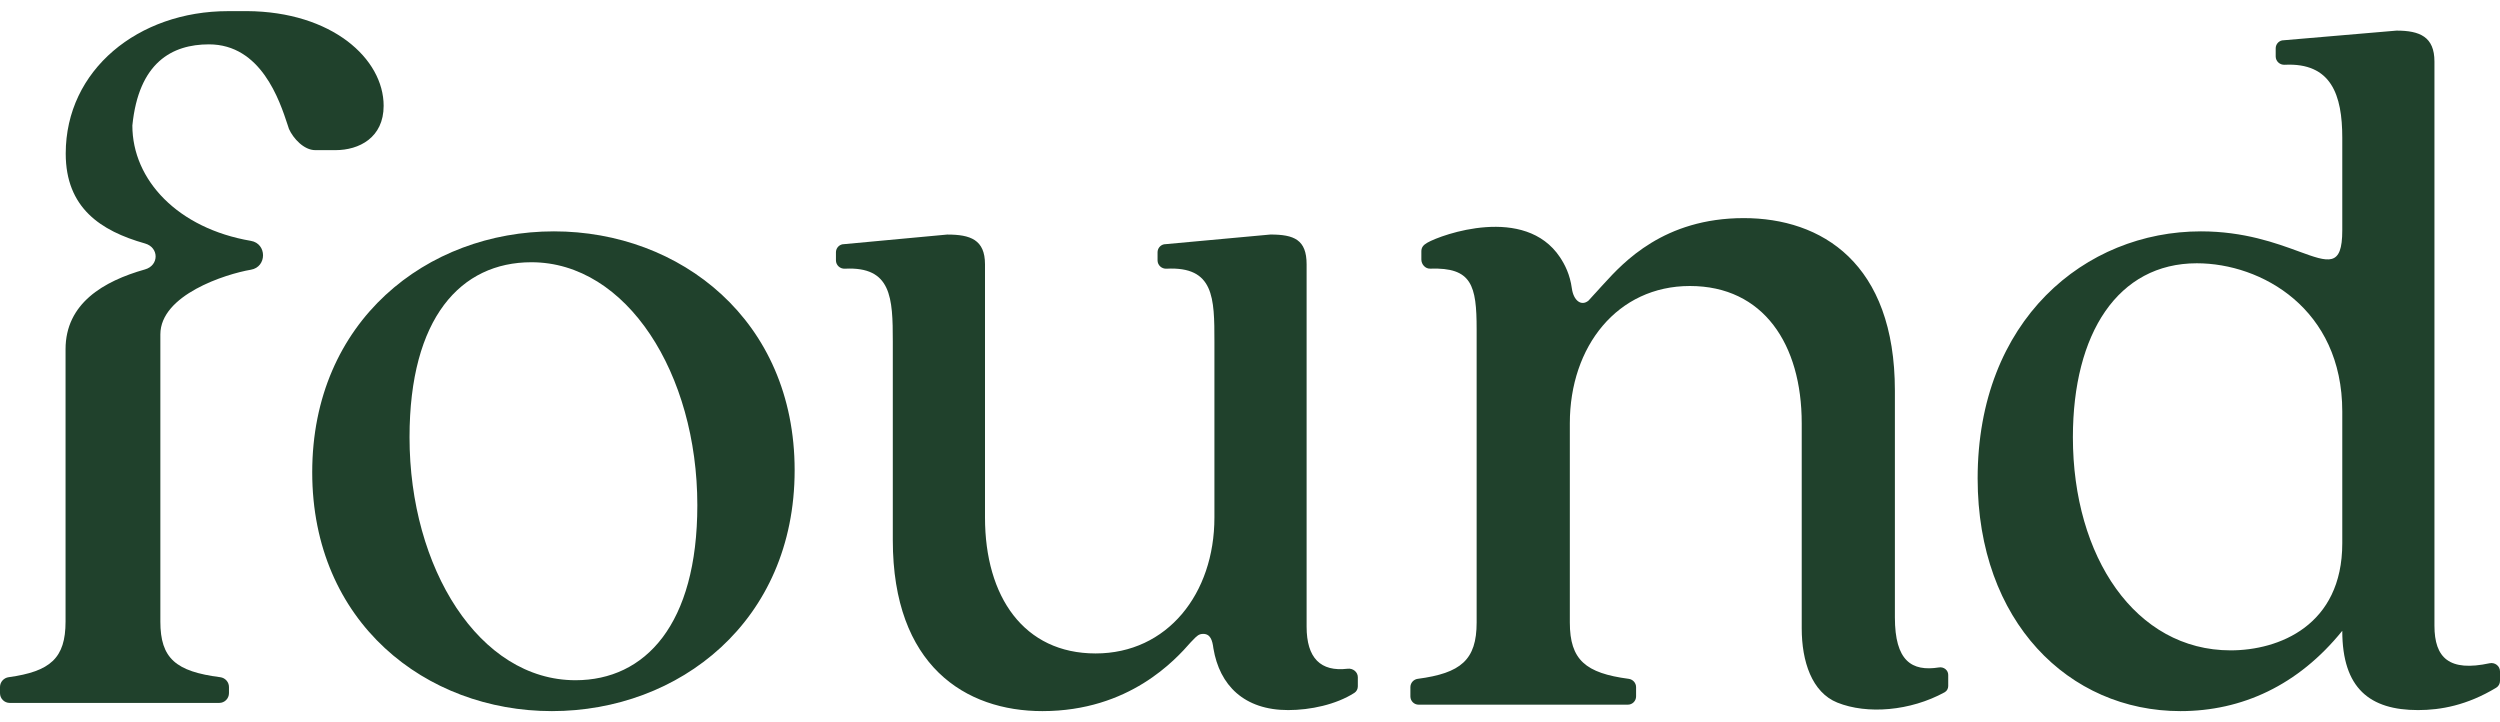
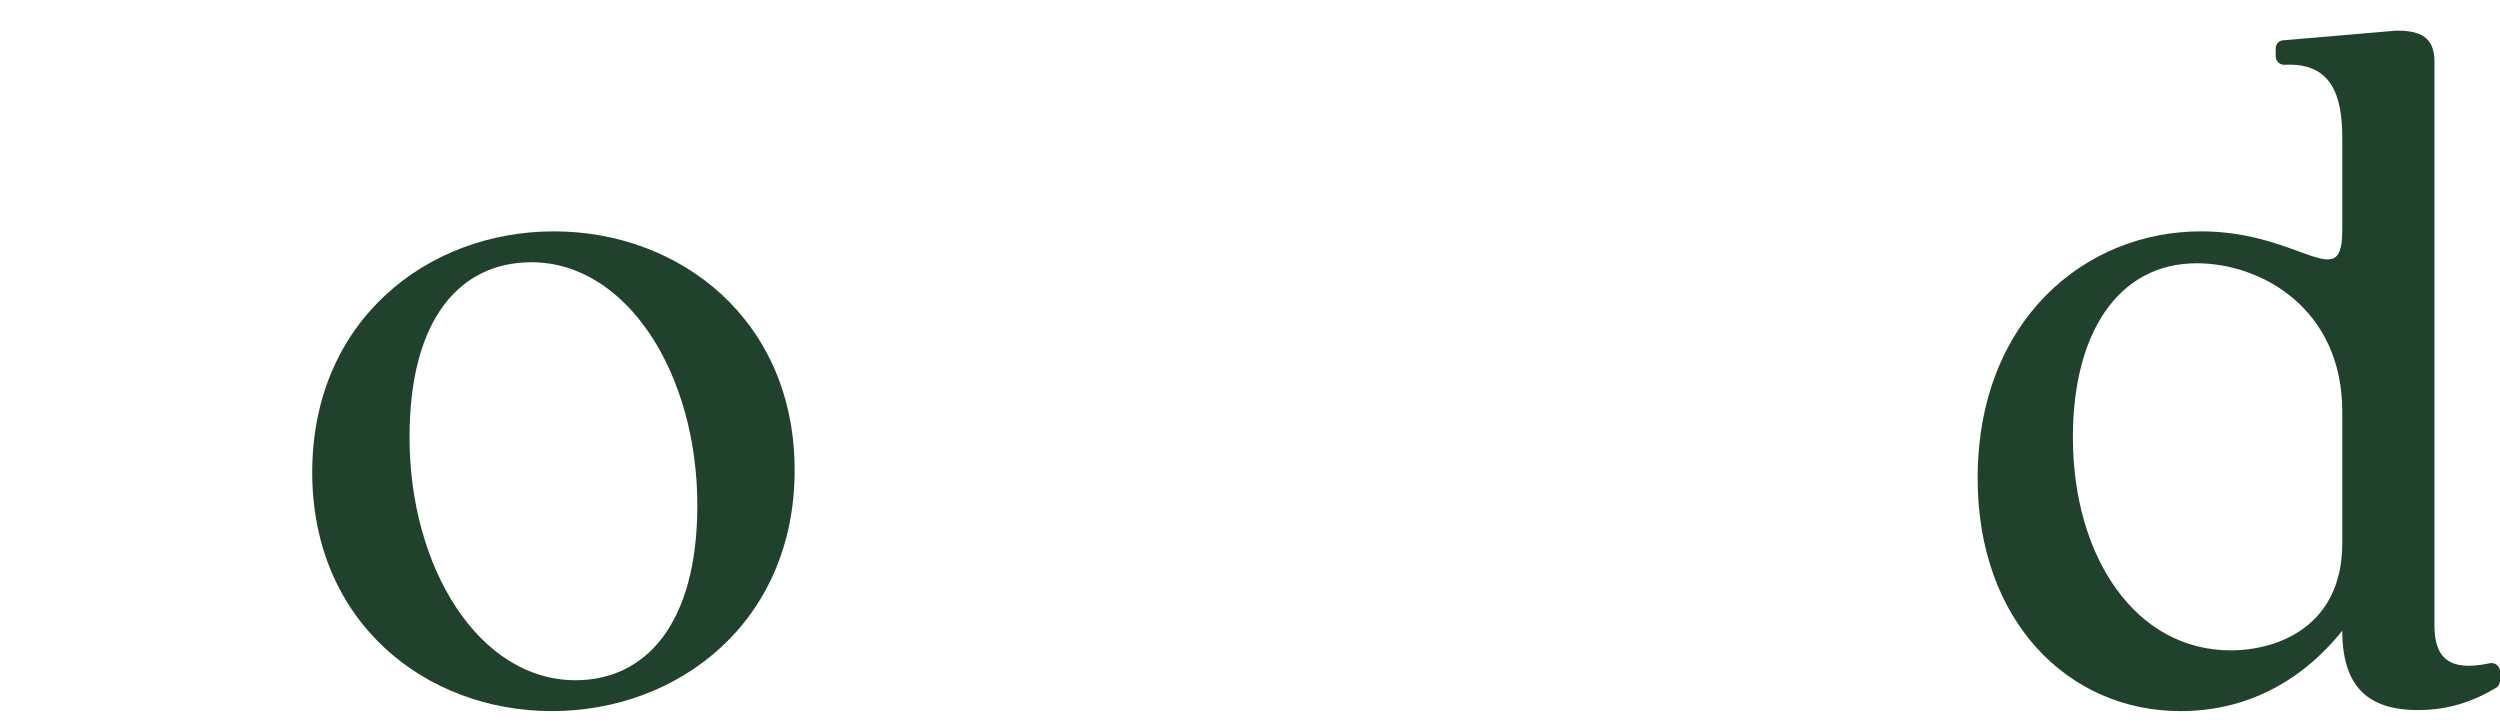
<svg xmlns="http://www.w3.org/2000/svg" width="90" height="26" viewBox="0 0 90 26" fill="none" class="nav-brand-logo">
-   <path d="M8.21 0.401C4.98 0.401 2.366 2.514 2.366 5.529C2.366 7.483 3.623 8.313 5.22 8.765C5.73 8.909 5.73 9.555 5.22 9.699C3.72 10.123 2.36 10.926 2.36 12.572L2.36 22.378C2.36 23.698 1.809 24.172 0.312 24.379C0.135 24.403 0 24.553 0 24.733V24.955C0 25.149 0.157 25.305 0.35 25.305H7.893C8.087 25.305 8.243 25.147 8.243 24.953V24.733C8.243 24.553 8.107 24.402 7.928 24.379C6.328 24.174 5.773 23.702 5.773 22.377C5.773 20.601 5.773 15.04 5.773 12.038C5.773 10.616 8.117 9.866 9.032 9.71C9.615 9.611 9.615 8.77 9.032 8.671C6.402 8.222 4.765 6.48 4.765 4.518C4.992 2.249 6.194 1.597 7.522 1.597C9.4 1.597 10.065 3.616 10.355 4.497C10.372 4.55 10.389 4.599 10.403 4.643C10.558 4.987 10.942 5.405 11.35 5.405H12.078C12.926 5.405 13.811 4.958 13.811 3.809C13.811 2.115 11.953 0.42 8.889 0.4L8.21 0.401Z" fill="#20412C" />
  <path fill-rule="evenodd" clip-rule="evenodd" d="M87.64 2.214V22.524C87.64 23.689 88.176 24.189 89.626 23.877C89.815 23.836 90 23.976 90 24.17V24.512C90 24.612 89.949 24.707 89.863 24.758C88.811 25.393 87.863 25.563 87.05 25.563C85.317 25.563 84.322 24.785 84.322 22.709C82.736 24.673 80.708 25.6 78.496 25.6C74.477 25.6 71.195 22.376 71.195 17.224C71.195 11.517 75.066 8.329 79.233 8.329C80.785 8.329 81.942 8.753 82.758 9.052C83.841 9.448 84.322 9.624 84.322 8.292V4.957C84.322 3.419 83.928 2.246 82.246 2.332C82.074 2.34 81.925 2.206 81.925 2.032V1.741C81.925 1.602 82.022 1.482 82.157 1.454L86.276 1.102C87.113 1.102 87.64 1.325 87.64 2.214ZM74.624 15.742C74.624 20.041 76.873 23.413 80.302 23.413C82.035 23.413 84.322 22.524 84.322 19.559V14.815C84.322 11.109 81.409 9.478 79.086 9.478C76.246 9.478 74.624 11.998 74.624 15.742Z" fill="#20412C" />
  <path fill-rule="evenodd" clip-rule="evenodd" d="M19.869 25.6C24.441 25.6 28.607 22.376 28.607 16.927C28.607 11.517 24.478 8.329 19.942 8.329C15.37 8.329 11.24 11.554 11.24 17.002C11.24 22.413 15.333 25.6 19.869 25.6ZM20.717 24.488C17.25 24.488 14.743 20.448 14.743 15.742C14.743 11.442 16.587 9.441 19.131 9.441C22.56 9.441 25.104 13.444 25.104 18.188C25.104 22.487 23.224 24.488 20.717 24.488Z" fill="#20412C" />
-   <path d="M42.871 23.117C42.318 23.747 40.659 25.6 37.525 25.6C34.759 25.6 32.141 23.969 32.141 19.448V12.295C32.141 10.723 32.098 9.587 30.415 9.673C30.243 9.682 30.094 9.547 30.094 9.374V9.083C30.094 8.944 30.191 8.824 30.326 8.795L34.1 8.444C34.932 8.444 35.46 8.626 35.46 9.515V18.632C35.46 21.486 36.861 23.524 39.442 23.524C42.023 23.524 43.719 21.375 43.719 18.632V12.295C43.719 10.721 43.708 9.585 41.993 9.673C41.821 9.682 41.672 9.547 41.672 9.374V9.082C41.672 8.944 41.769 8.824 41.904 8.795L45.735 8.443C46.584 8.443 47.038 8.626 47.038 9.515V22.561C47.038 23.688 47.539 24.192 48.516 24.074C48.704 24.051 48.882 24.19 48.882 24.38V24.708C48.882 24.803 48.837 24.892 48.758 24.943C48.098 25.366 47.171 25.563 46.374 25.563C44.789 25.563 43.904 24.673 43.682 23.339C43.645 23.043 43.572 22.82 43.314 22.82C43.157 22.82 43.081 22.9 42.949 23.037L42.925 23.062C42.918 23.069 42.911 23.076 42.904 23.083C42.898 23.089 42.892 23.096 42.886 23.102L42.879 23.109L42.871 23.117Z" fill="#20412C" />
-   <path d="M66.145 25.294C67.216 25.724 68.768 25.6 70.005 24.923C70.087 24.878 70.136 24.791 70.136 24.698V24.296C70.136 24.124 69.975 24 69.806 24.027C68.818 24.184 68.216 23.791 68.216 22.226V14.066C68.216 9.462 65.57 7.852 62.775 7.852C59.9 7.852 58.444 9.445 57.741 10.214C57.707 10.251 57.675 10.286 57.644 10.319C57.567 10.403 57.494 10.484 57.424 10.562L57.423 10.562L57.422 10.563C57.34 10.654 57.262 10.741 57.184 10.824C56.927 11.033 56.648 10.824 56.587 10.383C56.519 9.883 56.338 9.53 56.159 9.26C54.898 7.369 51.901 8.439 51.382 8.738C51.233 8.824 51.169 8.91 51.169 9.05V9.344C51.169 9.519 51.315 9.68 51.489 9.671C52.984 9.621 53.159 10.27 53.159 11.857V22.411C53.159 23.759 52.59 24.233 51.038 24.438C50.889 24.458 50.774 24.585 50.774 24.737V25.071C50.774 25.235 50.906 25.368 51.069 25.368H58.603C58.766 25.368 58.899 25.235 58.899 25.071V24.737C58.899 24.585 58.784 24.458 58.634 24.438C57.083 24.233 56.514 23.759 56.514 22.411V15.237C56.514 12.467 58.228 10.296 60.837 10.296C63.483 10.296 64.862 12.393 64.862 15.237V22.622C64.862 23.81 65.227 24.925 66.145 25.294Z" fill="#20412C" />
</svg>